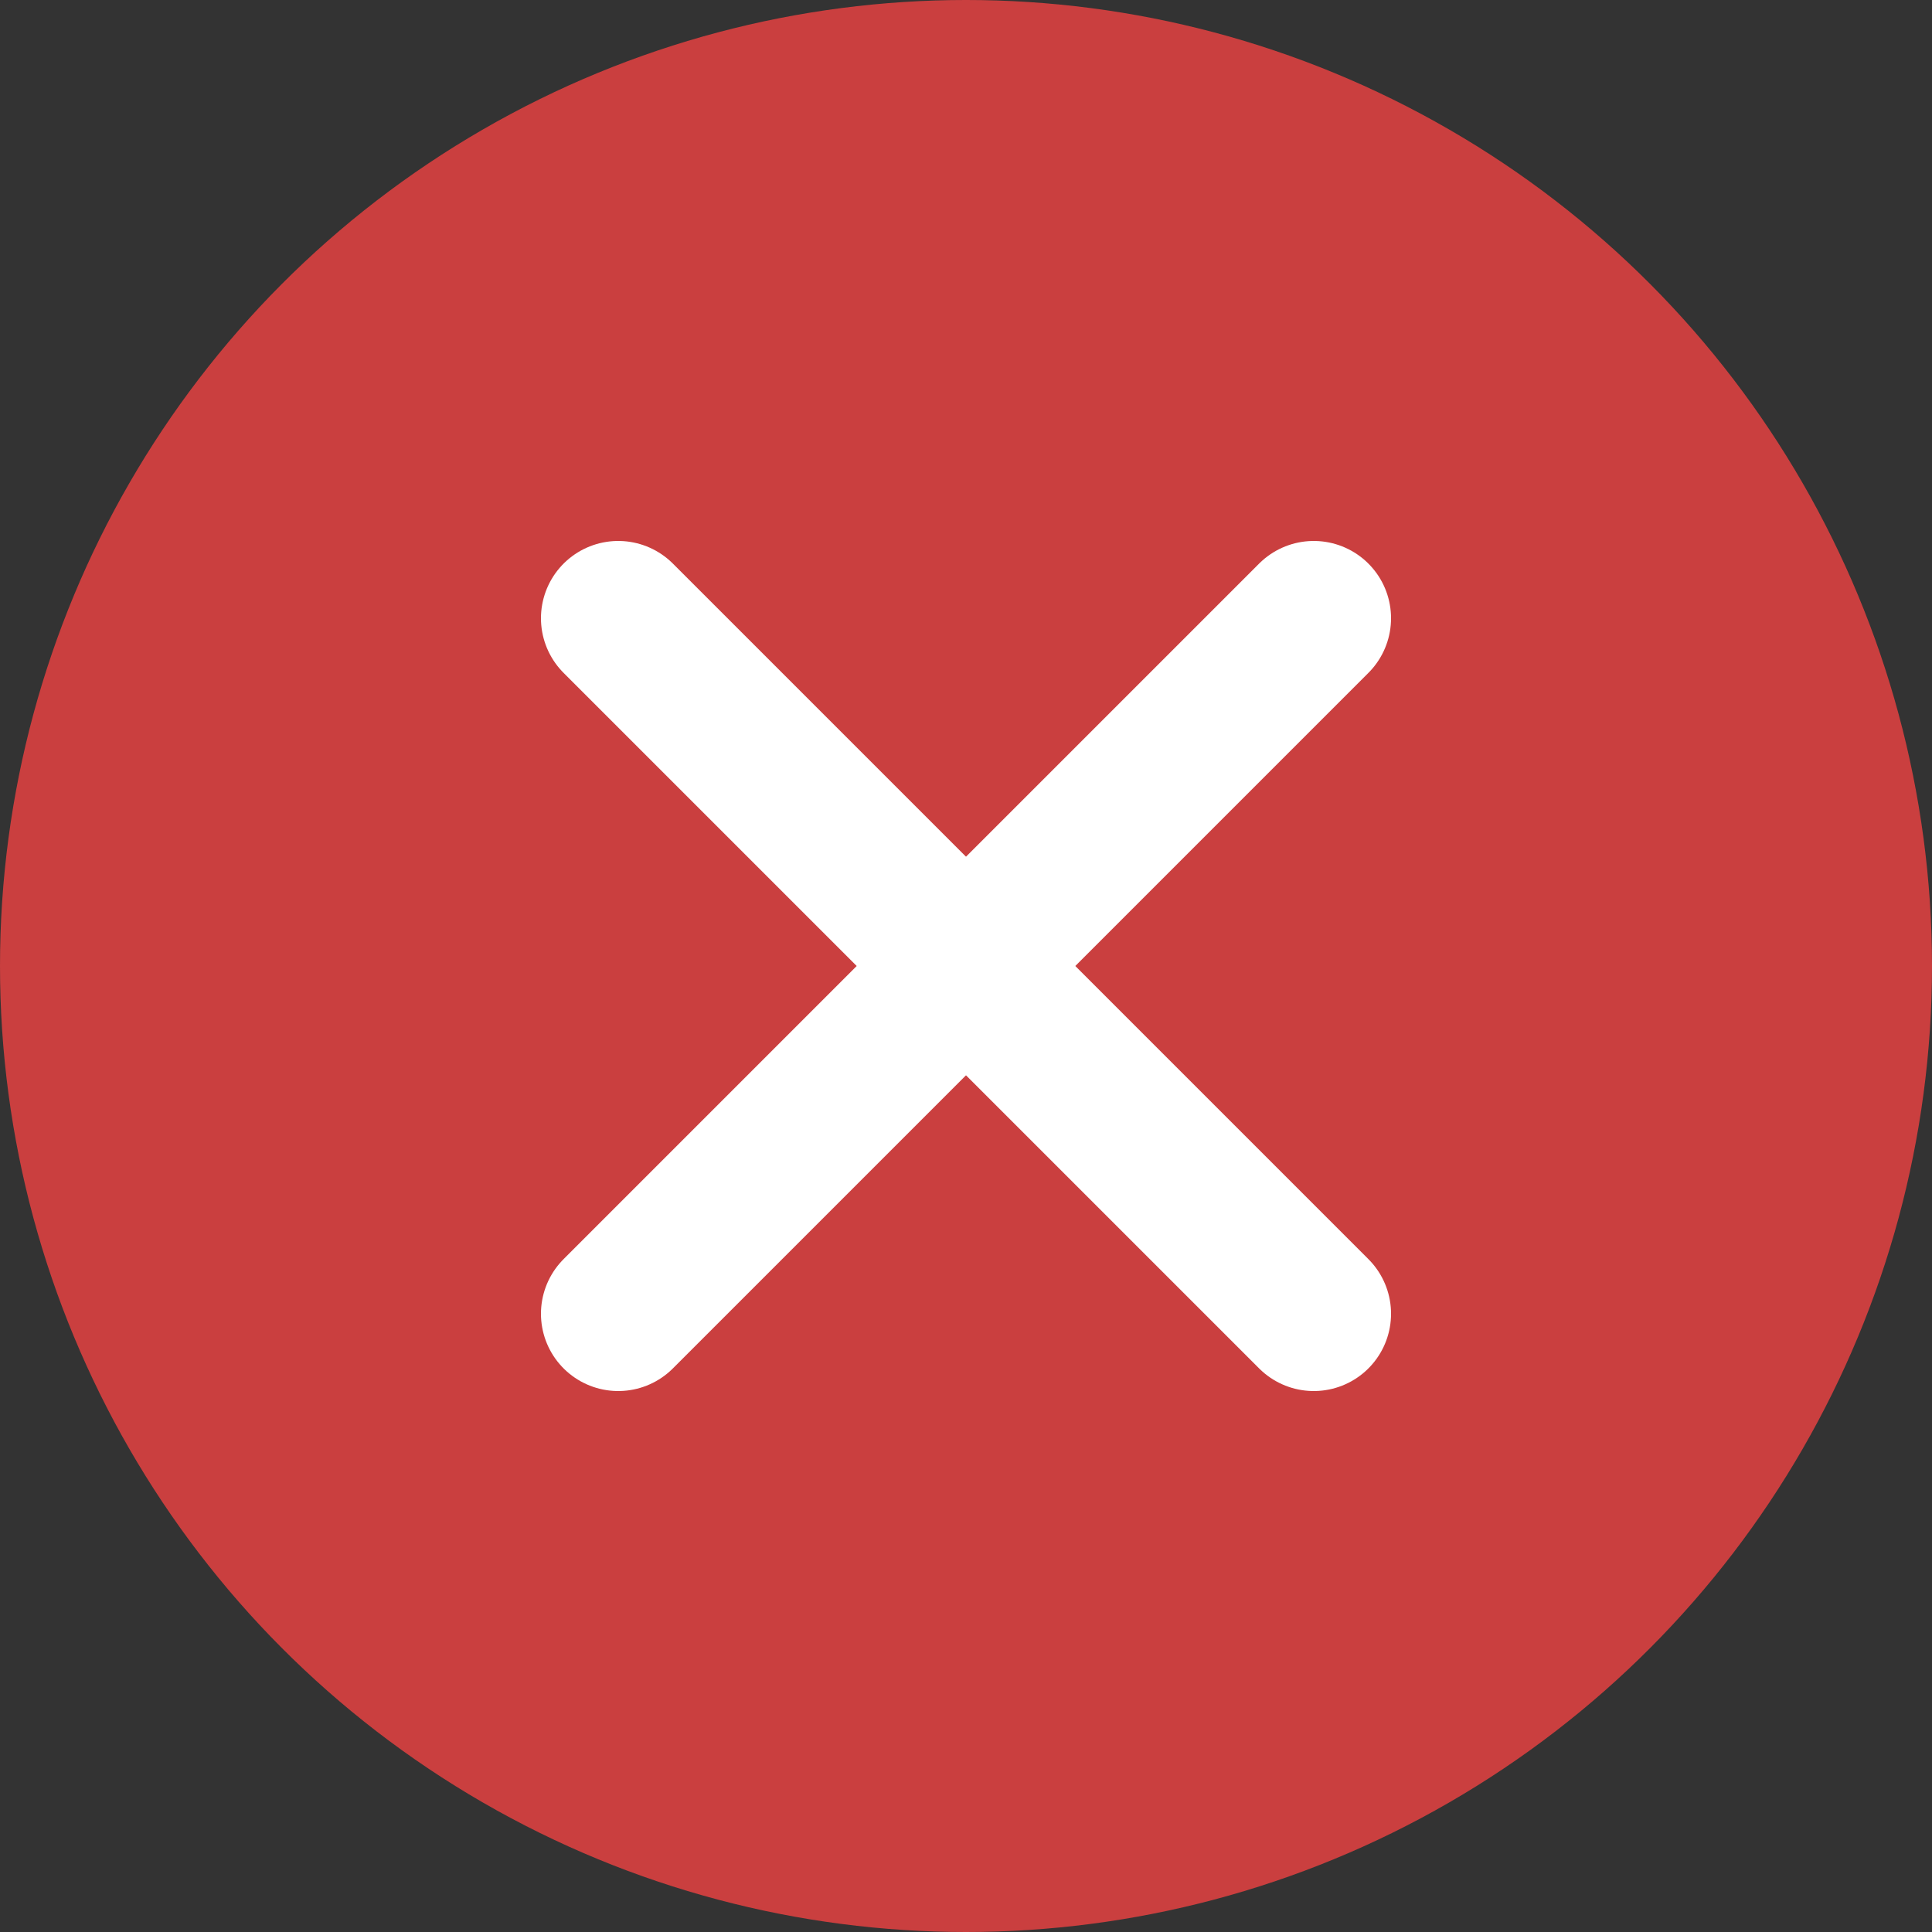
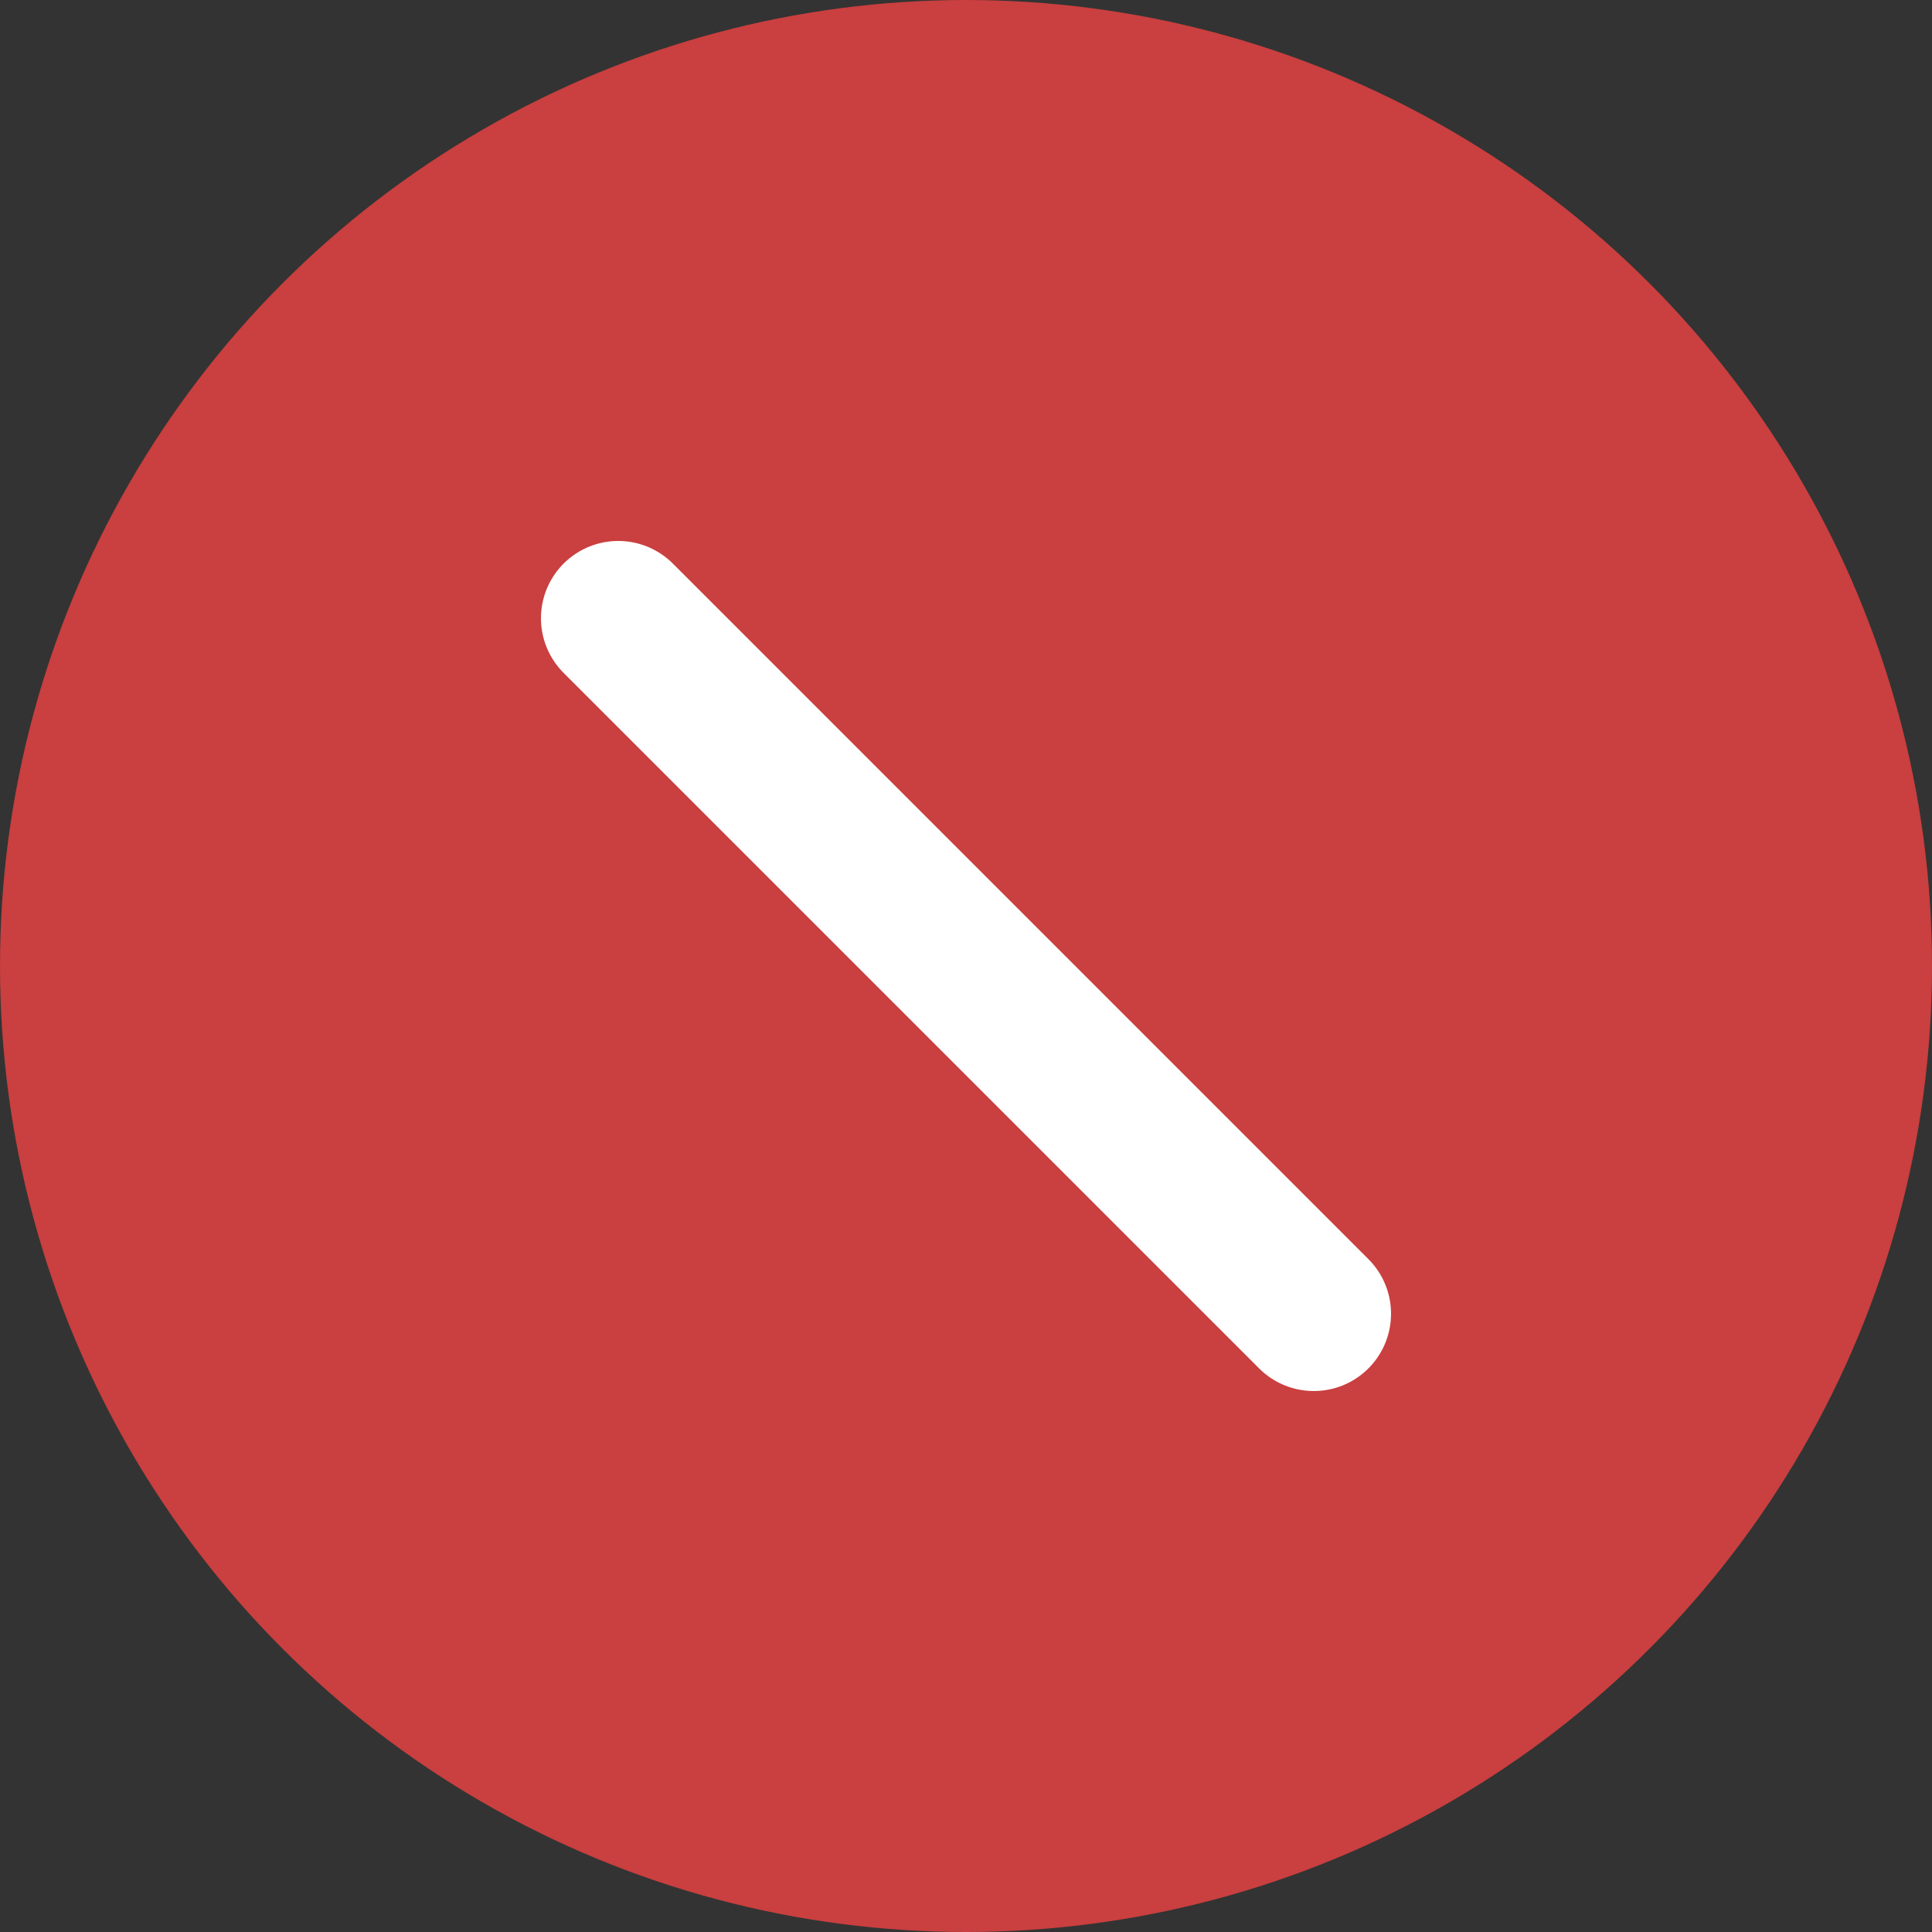
<svg xmlns="http://www.w3.org/2000/svg" id="Icons_Fail" data-name="Icons / Fail" width="25" height="25" viewBox="0 0 25 25">
  <rect x="0" y="0" width="25" height="25" fill="#333333" stroke="none" />
  <g id="Group_2" data-name="Group 2">
    <circle id="Oval" cx="12.5" cy="12.5" r="12.5" fill="#ca3f3f" />
    <g id="Cross" transform="translate(8 8)">
      <path id="Line" d="M0,0,9,9" transform="translate(0 0)" fill="none" stroke="#fff" stroke-linecap="round" stroke-miterlimit="10" stroke-width="2" />
-       <path id="Line_Copy" data-name="Line Copy" d="M-9,0l-9,9" transform="translate(18 0)" fill="none" stroke="#fff" stroke-linecap="round" stroke-miterlimit="10" stroke-width="2" />
    </g>
  </g>
</svg>